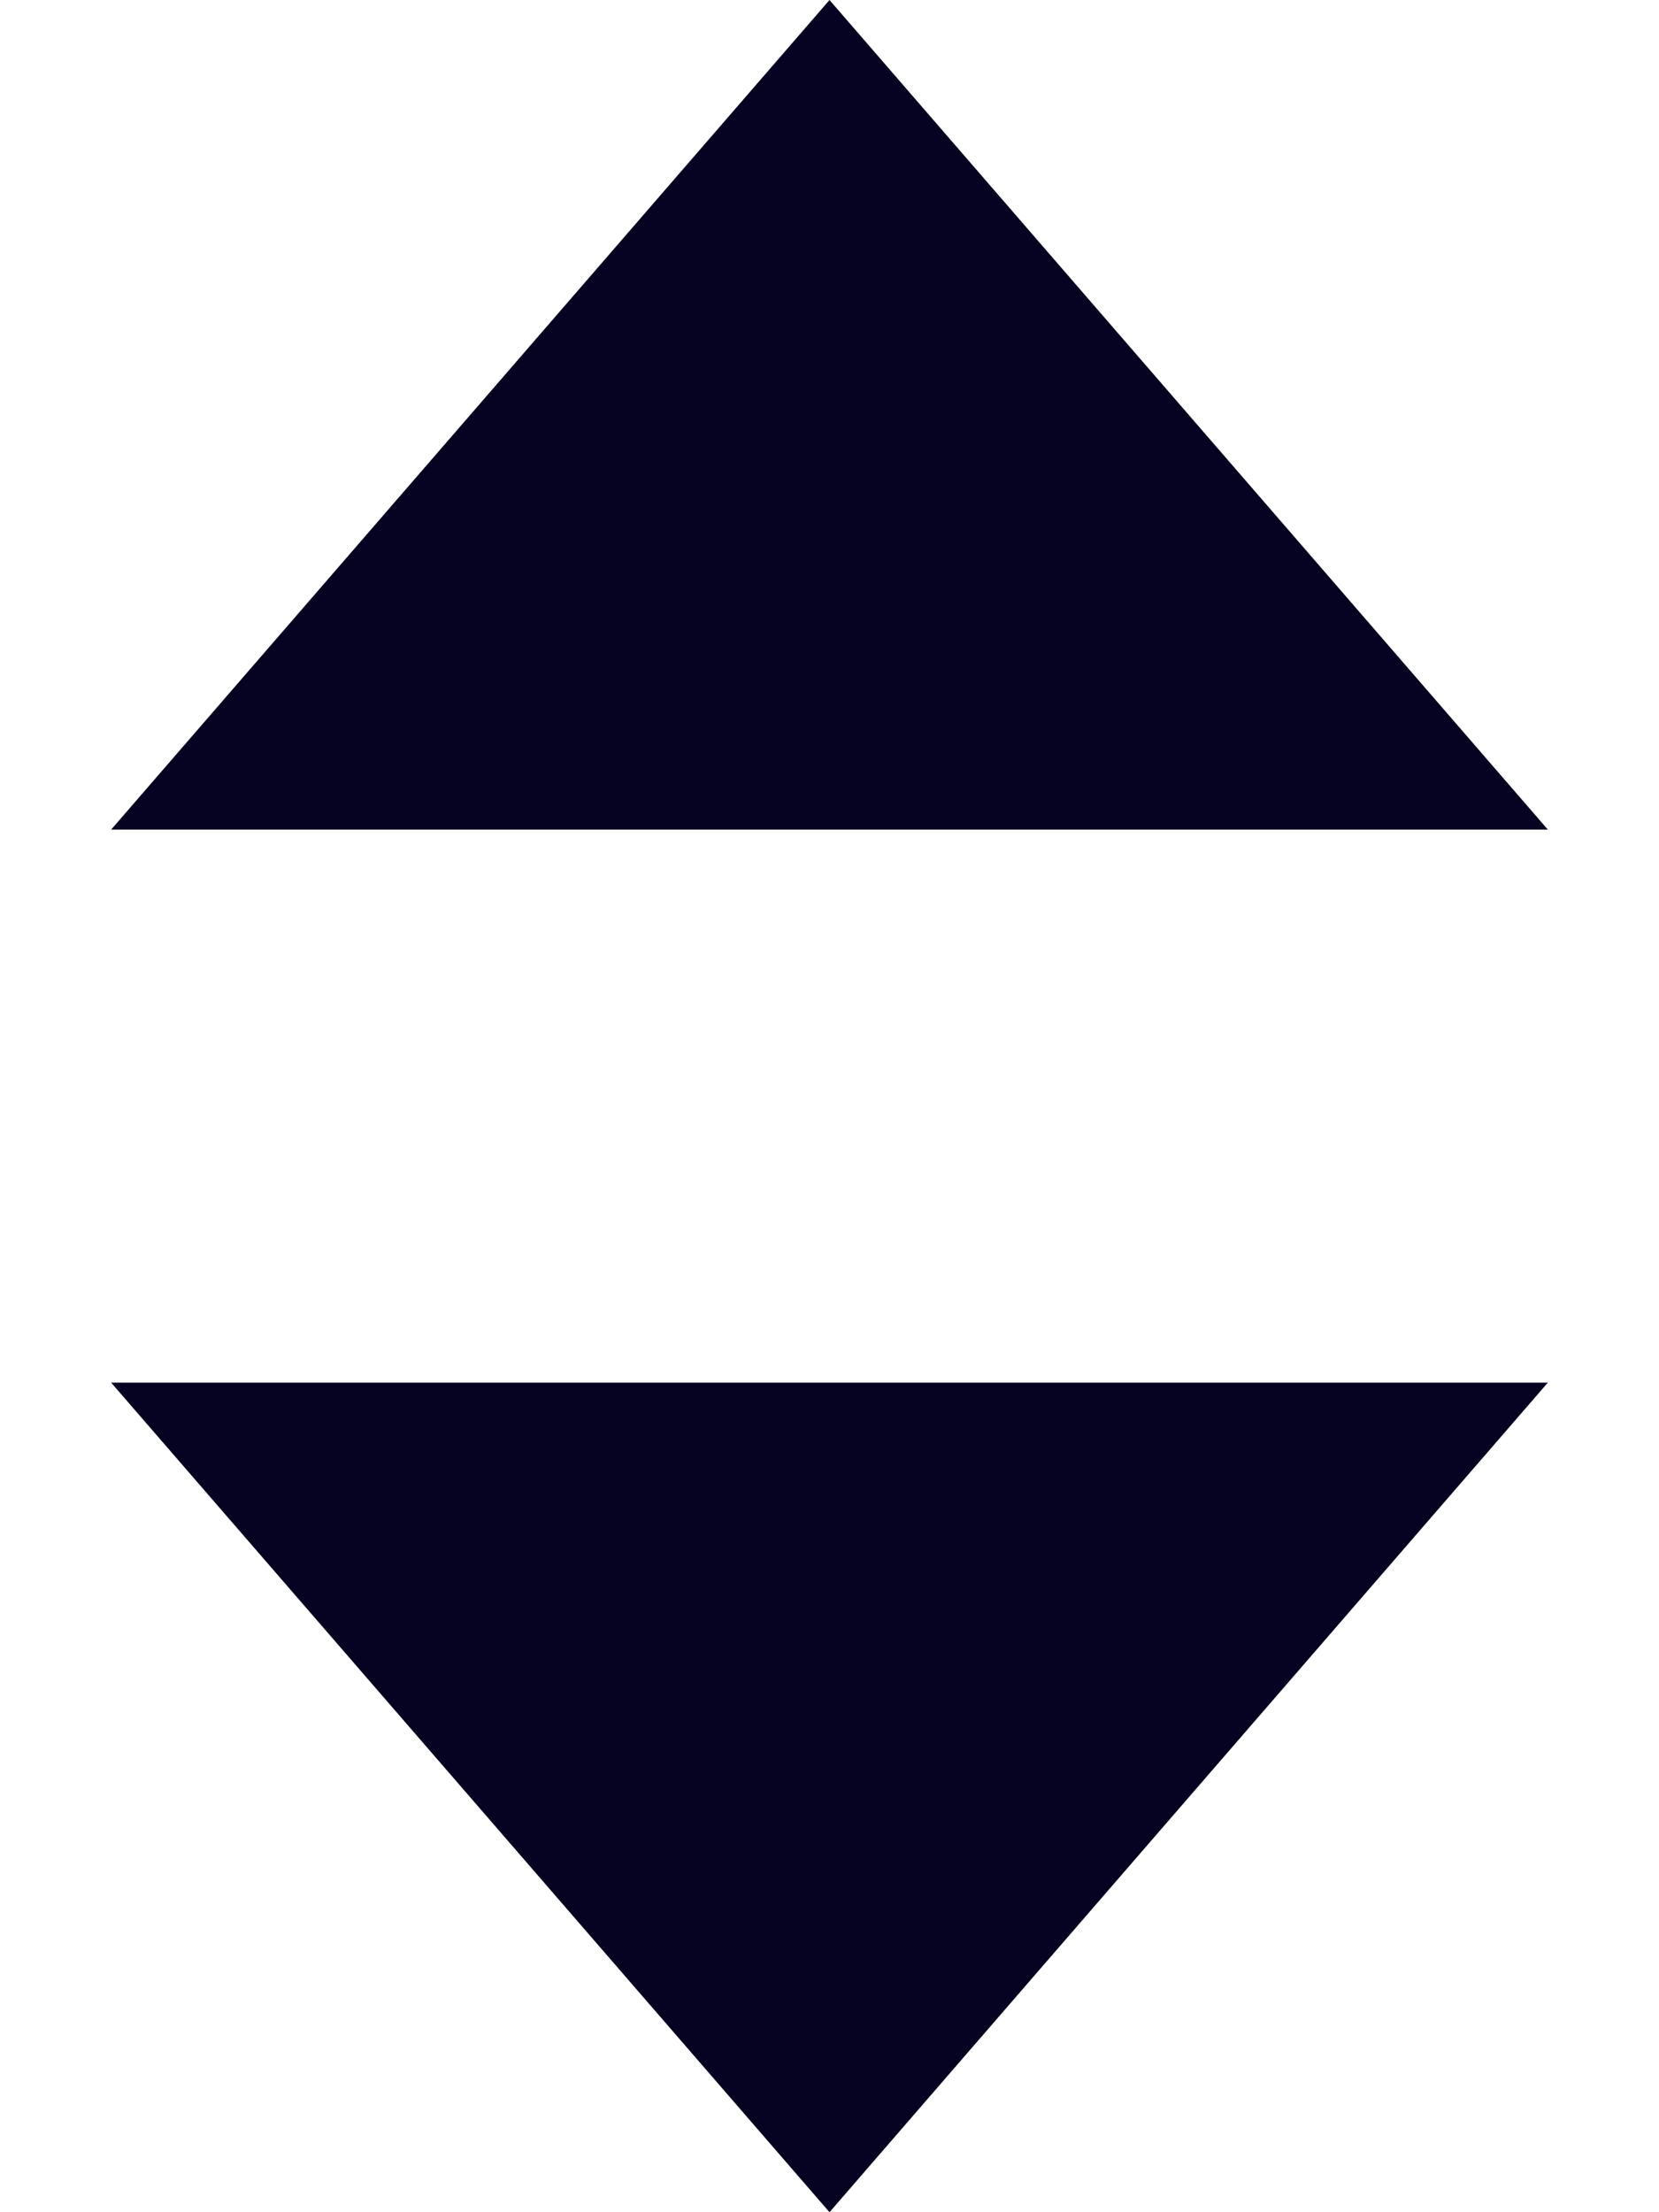
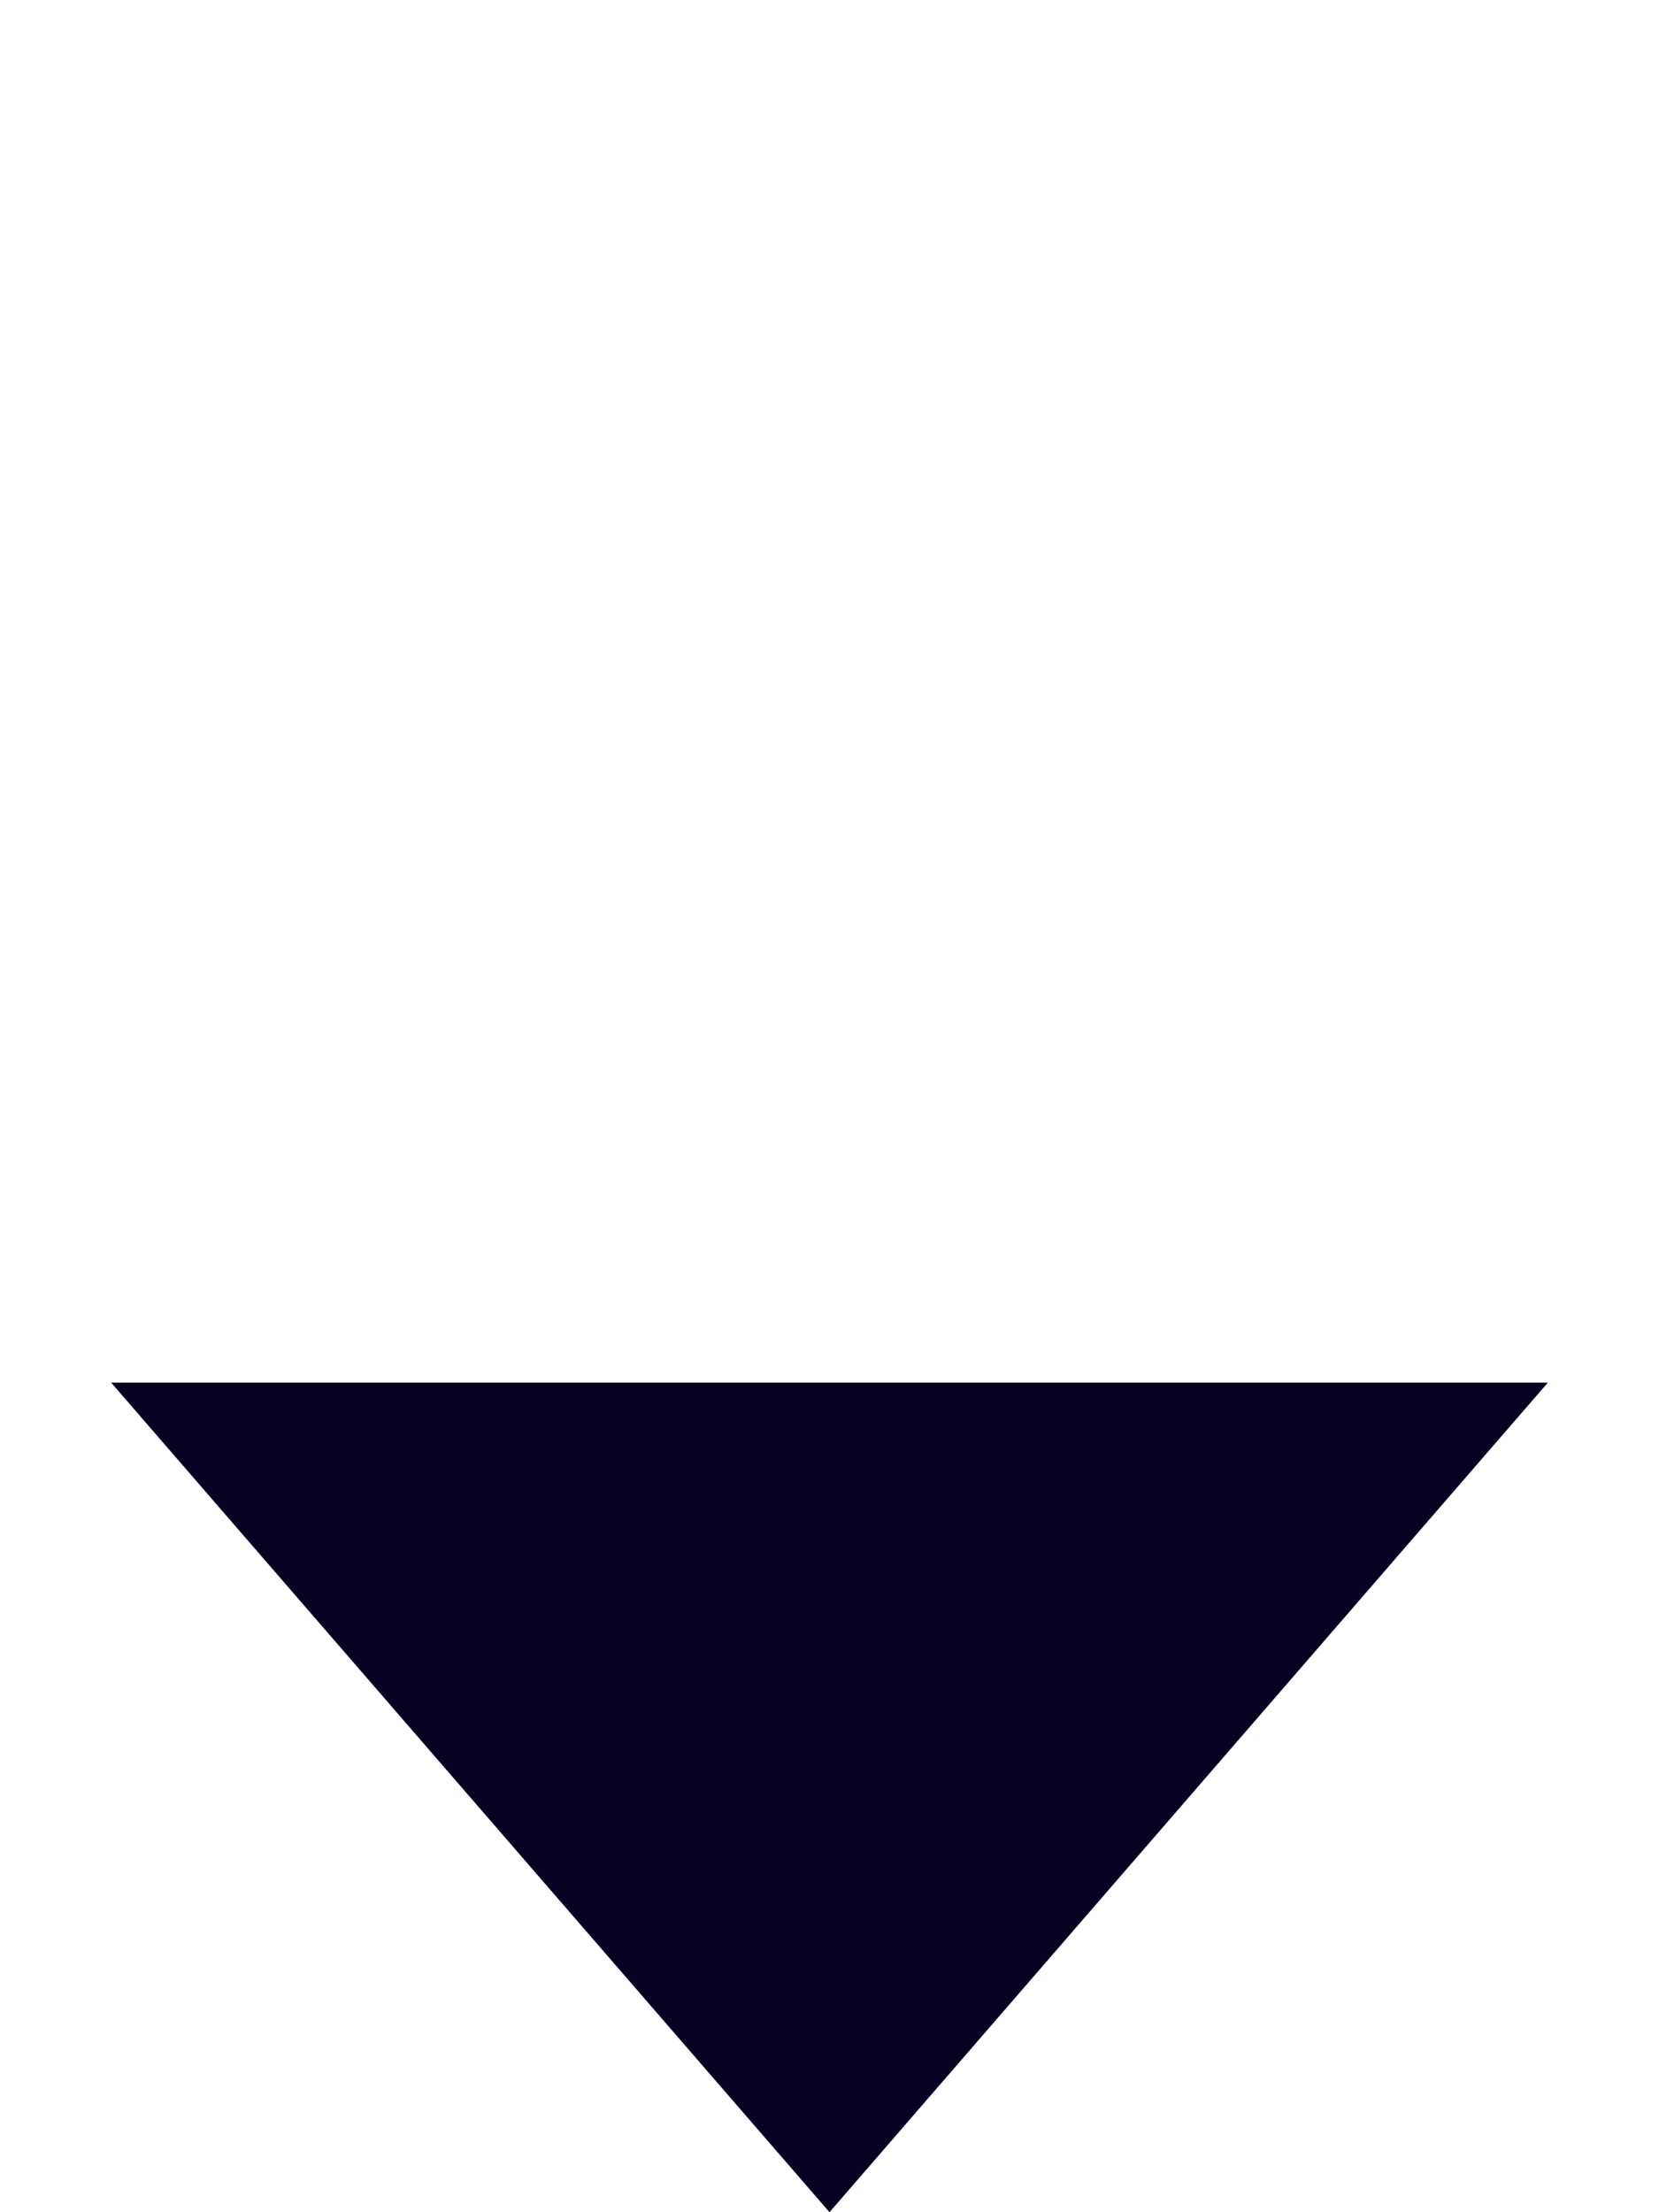
<svg xmlns="http://www.w3.org/2000/svg" width="12" height="16" viewBox="0 0 12 16" fill="none">
  <path d="M6 16L0.804 10L11.196 10L6 16Z" fill="#060322" />
-   <path d="M6 0L11.196 6H0.804L6 0Z" fill="#060322" />
</svg>